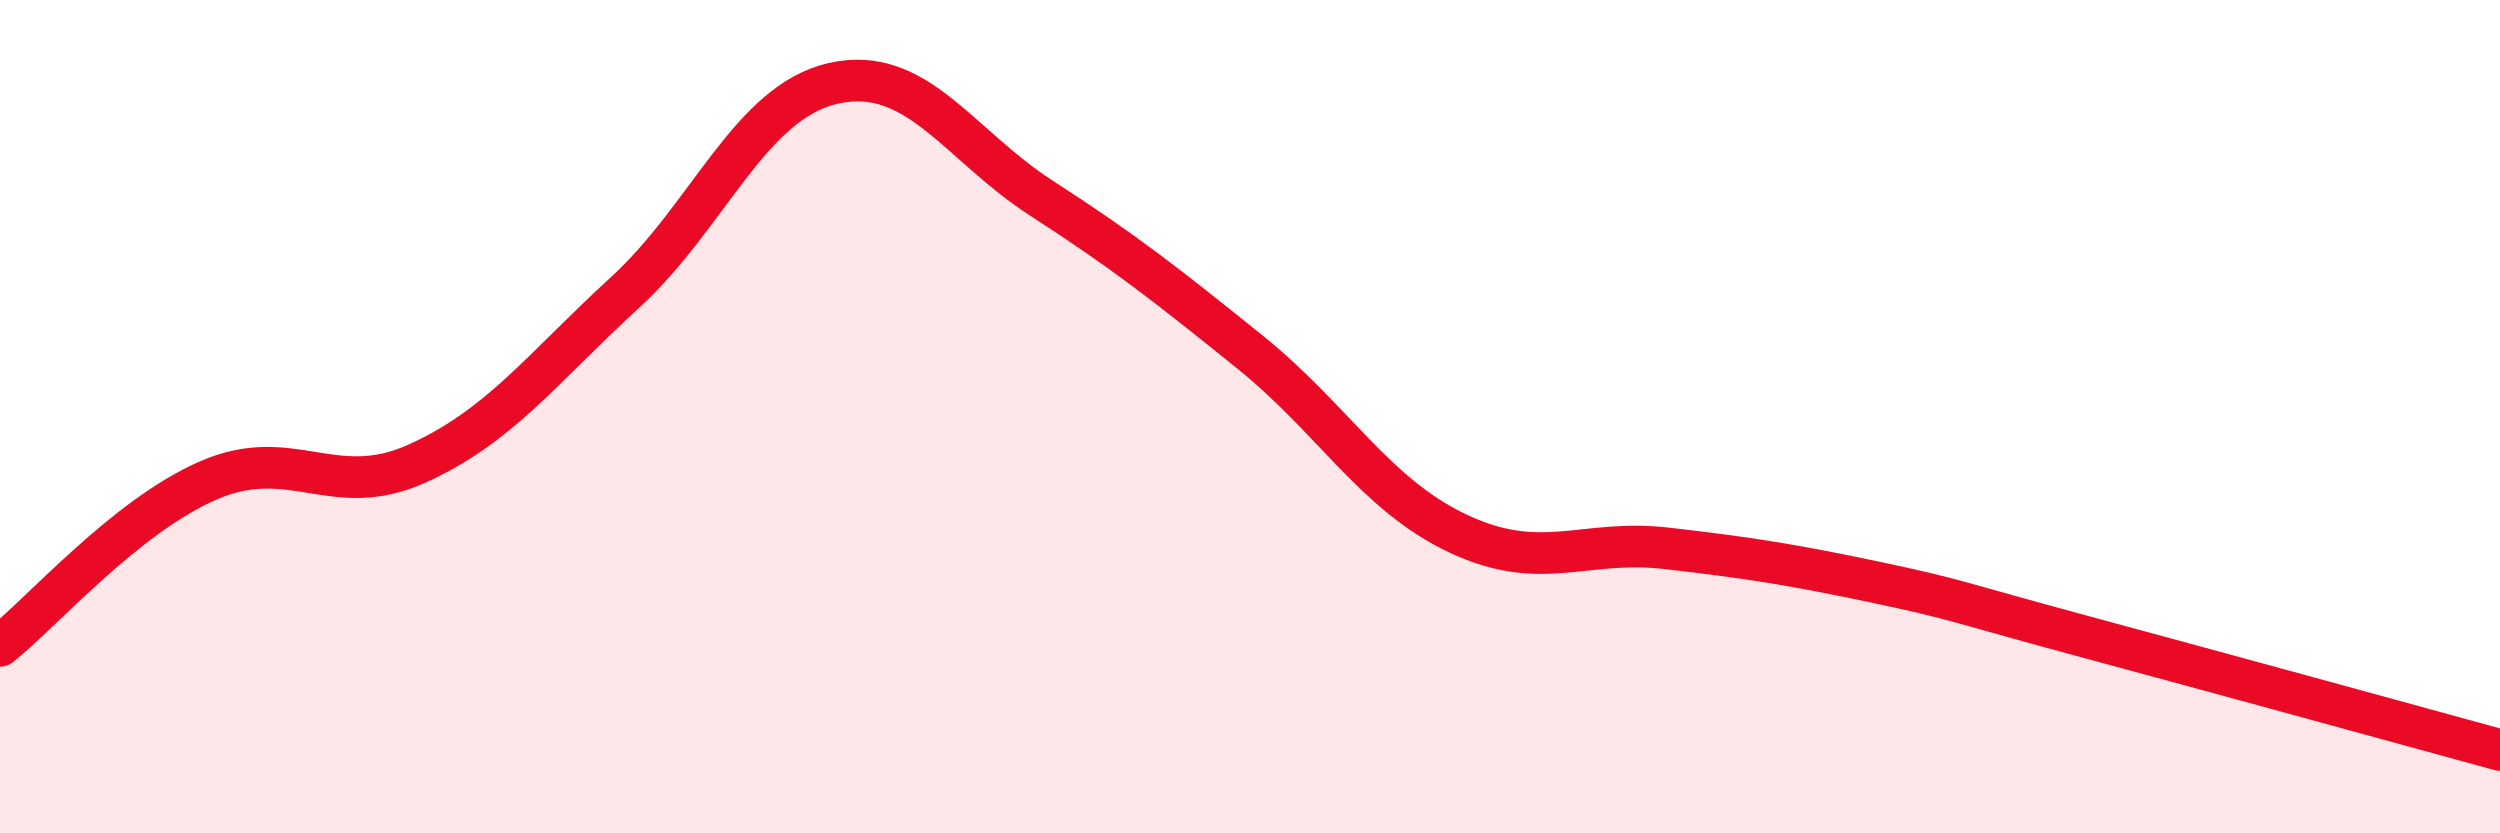
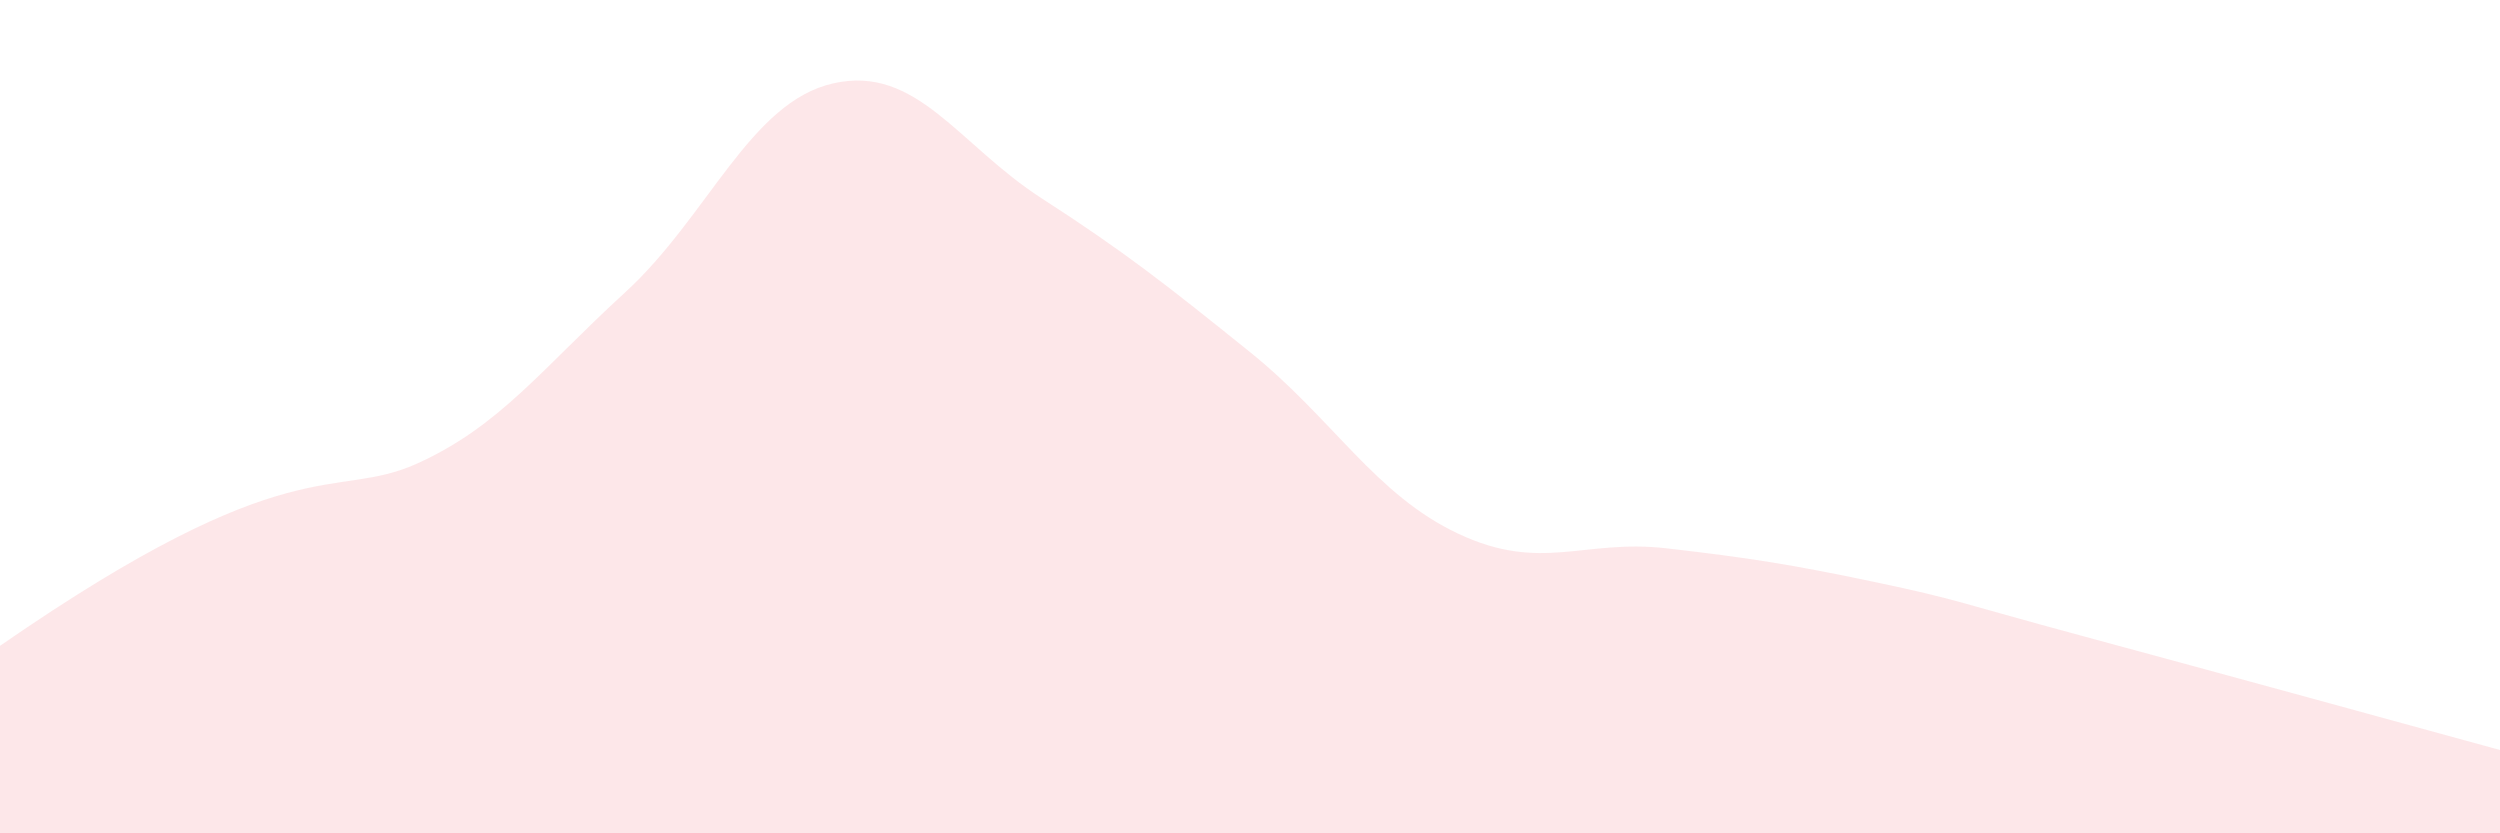
<svg xmlns="http://www.w3.org/2000/svg" width="60" height="20" viewBox="0 0 60 20">
-   <path d="M 0,15.5 C 1,14.71 3,12.4 5,11.53 C 7,10.66 8,12.03 10,11.13 C 12,10.23 13,8.85 15,7.02 C 17,5.19 18,2.45 20,2 C 22,1.55 23,3.47 25,4.76 C 27,6.05 28,6.84 30,8.45 C 32,10.06 33,11.87 35,12.81 C 37,13.75 38,12.93 40,13.16 C 42,13.39 43,13.55 45,13.97 C 47,14.39 47,14.46 50,15.27 C 53,16.08 58,17.45 60,18L60 20L0 20Z" fill="#EB0A25" opacity="0.1" stroke-linecap="round" stroke-linejoin="round" />
-   <path d="M 0,15.5 C 1,14.71 3,12.4 5,11.53 C 7,10.66 8,12.03 10,11.13 C 12,10.23 13,8.85 15,7.02 C 17,5.19 18,2.45 20,2 C 22,1.55 23,3.47 25,4.76 C 27,6.05 28,6.84 30,8.45 C 32,10.06 33,11.87 35,12.81 C 37,13.75 38,12.93 40,13.16 C 42,13.39 43,13.55 45,13.97 C 47,14.39 47,14.46 50,15.27 C 53,16.08 58,17.45 60,18" stroke="#EB0A25" stroke-width="1" fill="none" stroke-linecap="round" stroke-linejoin="round" />
+   <path d="M 0,15.5 C 7,10.66 8,12.03 10,11.13 C 12,10.23 13,8.85 15,7.02 C 17,5.19 18,2.45 20,2 C 22,1.55 23,3.47 25,4.76 C 27,6.05 28,6.84 30,8.45 C 32,10.06 33,11.87 35,12.81 C 37,13.75 38,12.93 40,13.16 C 42,13.39 43,13.55 45,13.97 C 47,14.39 47,14.46 50,15.27 C 53,16.08 58,17.45 60,18L60 20L0 20Z" fill="#EB0A25" opacity="0.1" stroke-linecap="round" stroke-linejoin="round" />
</svg>